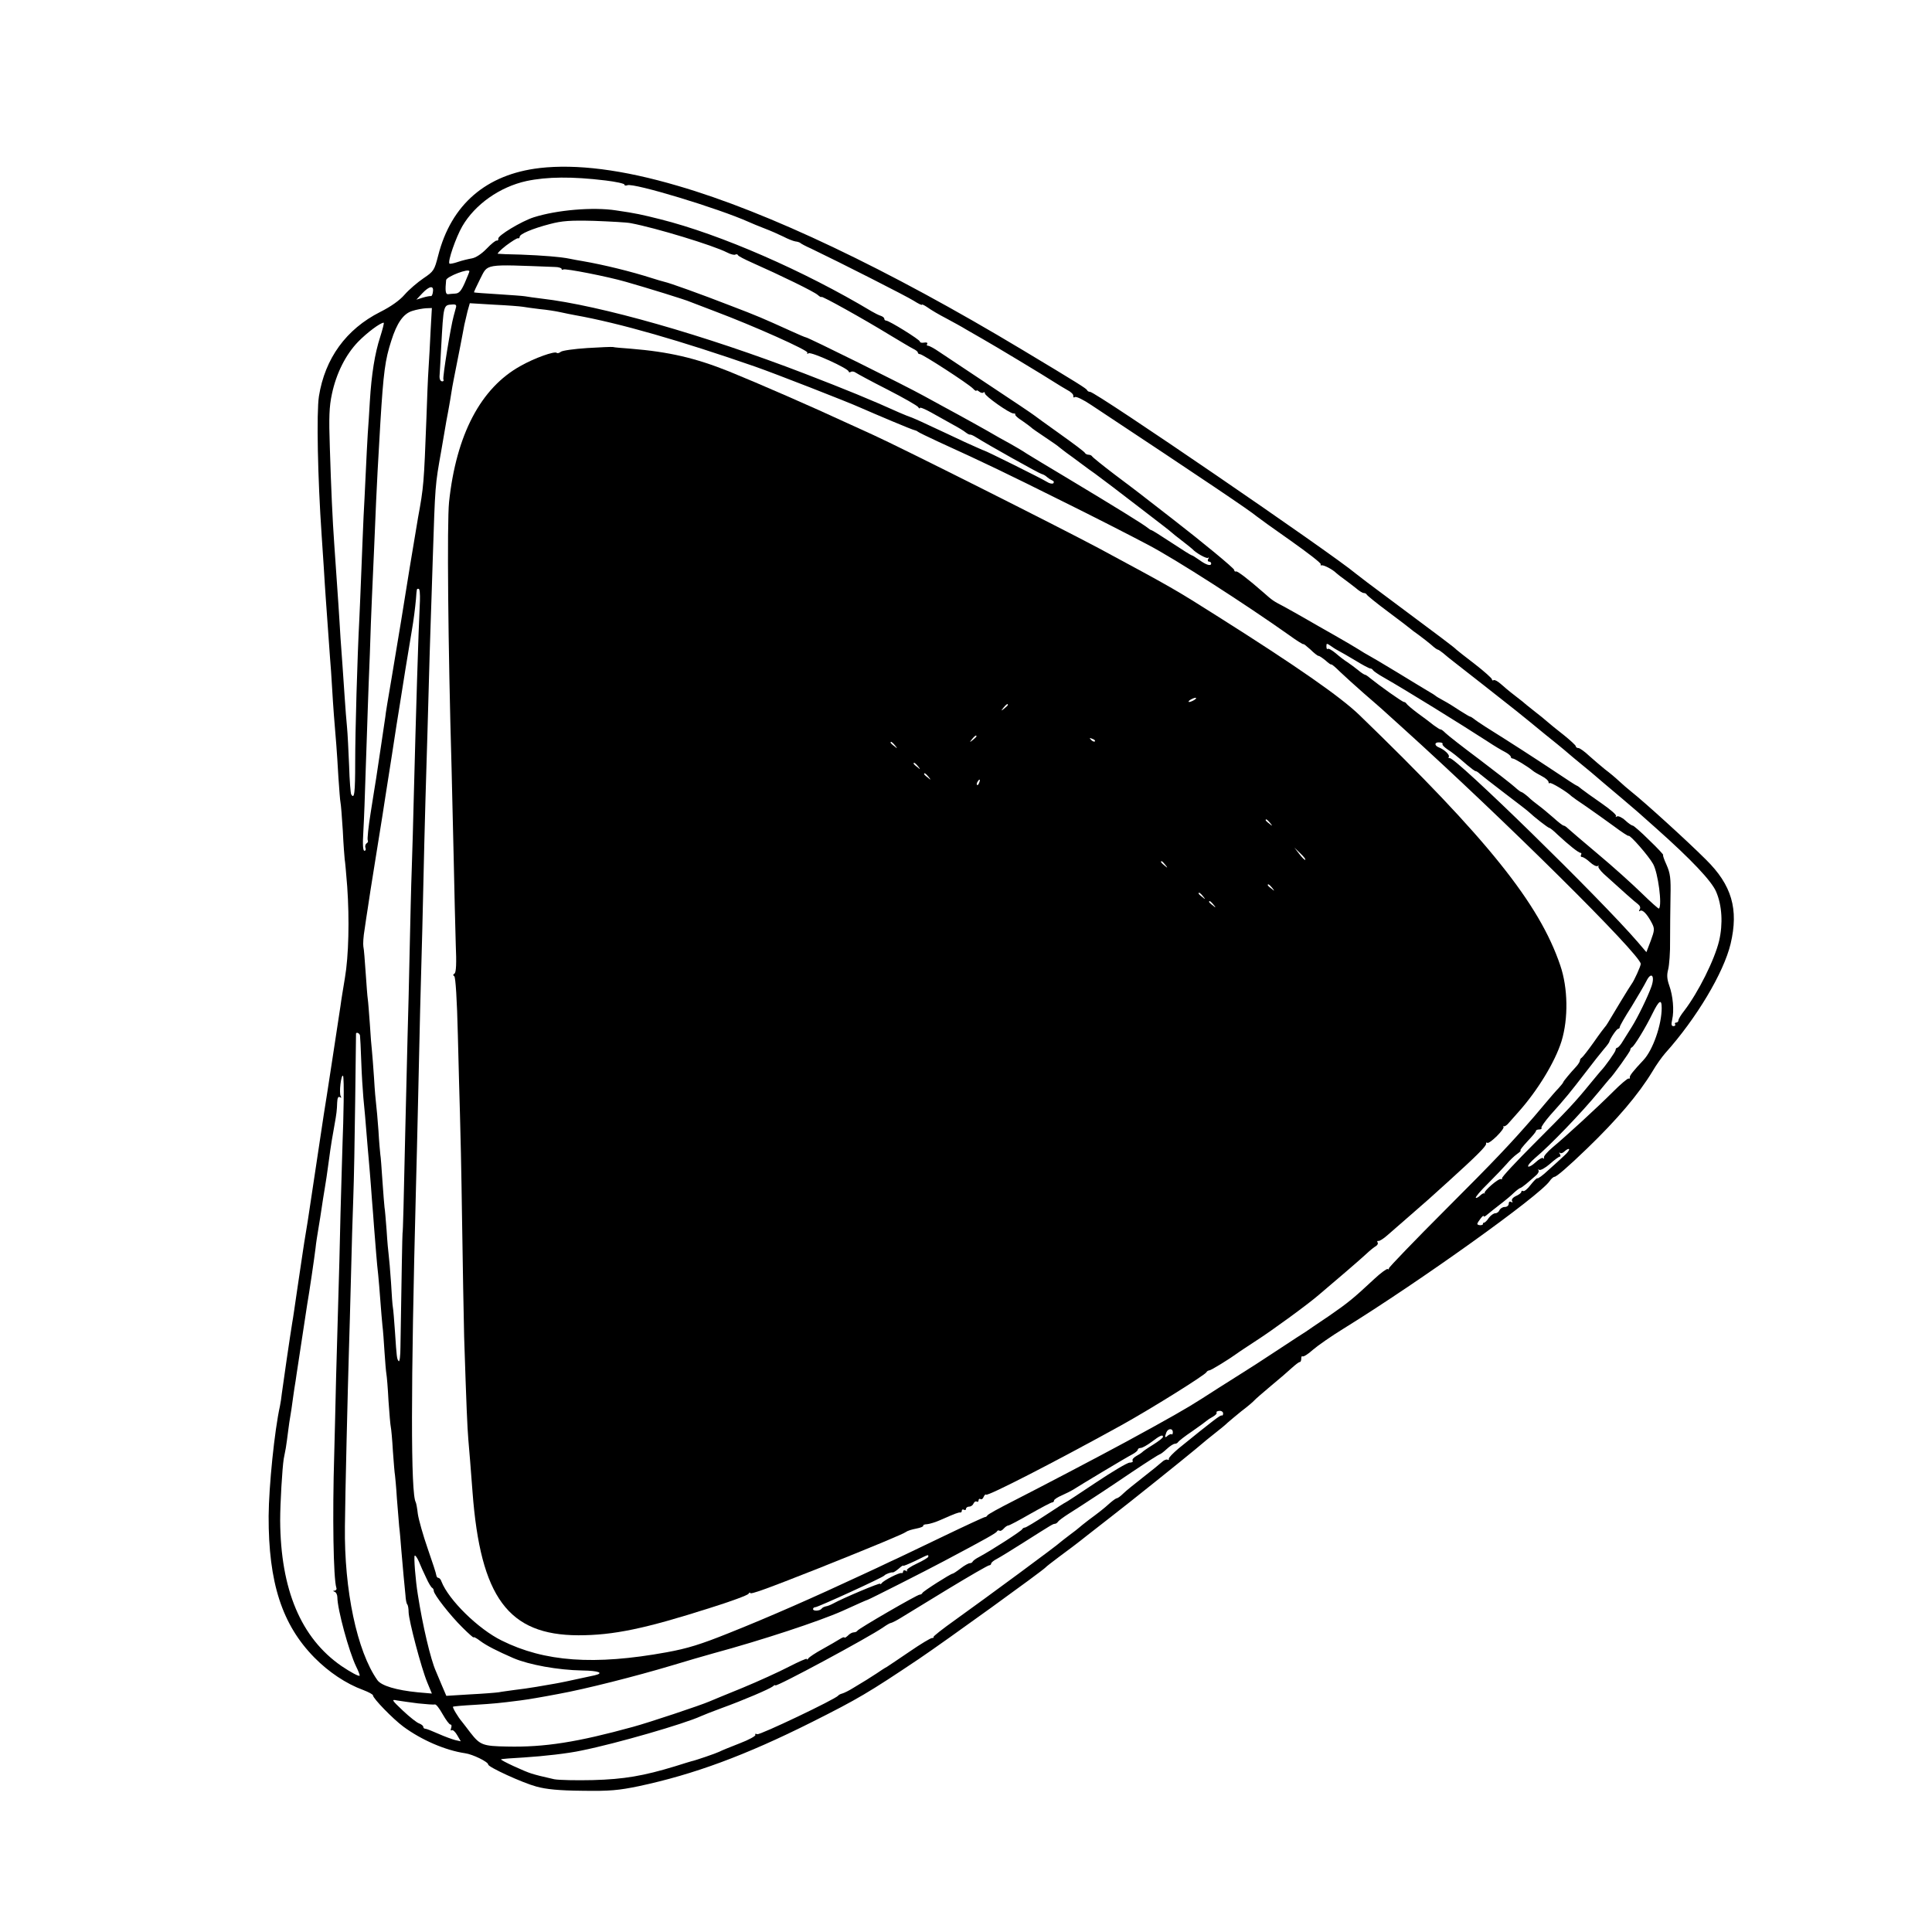
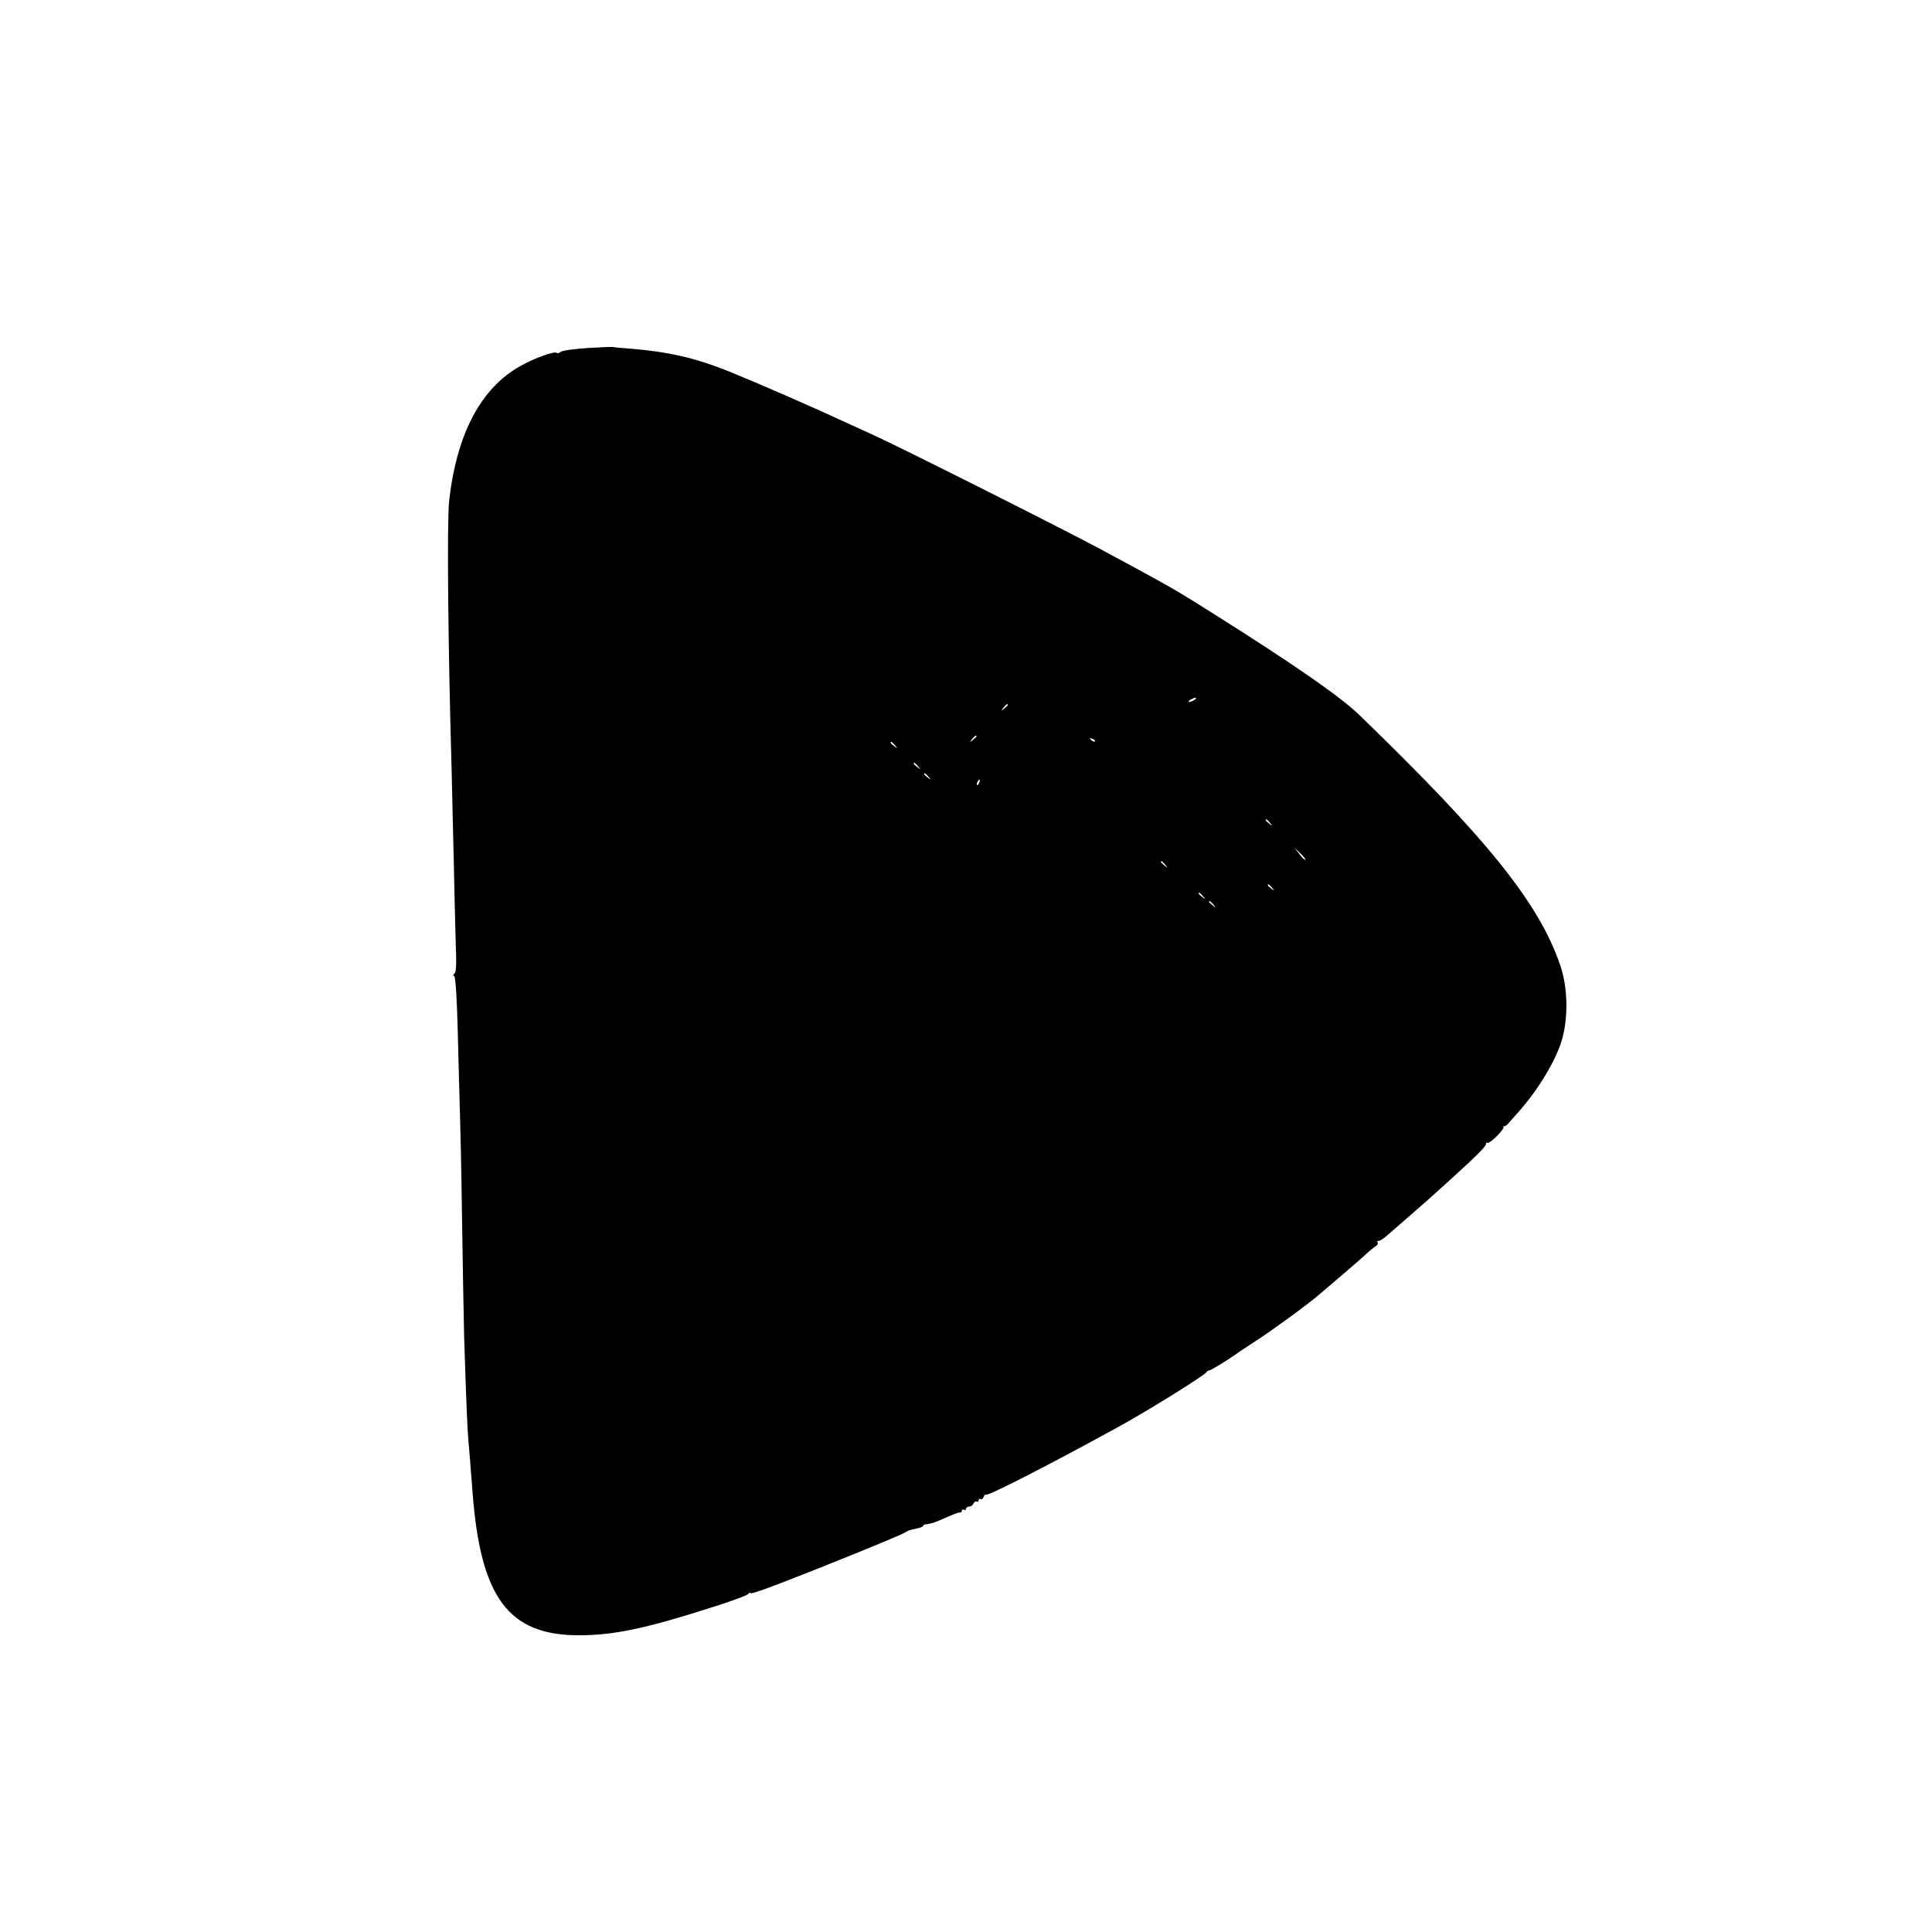
<svg xmlns="http://www.w3.org/2000/svg" version="1.0" width="922pt" height="922pt" viewBox="0 0 922 922" preserveAspectRatio="xMidYMid meet">
  <g transform="translate(0,922) scale(0.1,-0.1)" fill="#000000" stroke="none">
-     <path d="M2575 8418 c-255 -30 -422 -174 -484 -418 -18 -70 -21 -75 -70 -108 -28 -19 -69 -54 -90 -78 -24 -28 -67 -58 -117 -83 -162 -82 -263 -221 -292 -402 -12 -78 -6 -389 13 -664 2 -27 6 -95 10 -150 3 -55 8 -125 10 -155 2 -30 7 -93 10 -140 3 -47 8 -110 10 -140 3 -30 7 -95 10 -145 5 -87 11 -164 20 -270 2 -27 7 -97 10 -155 4 -58 8 -112 10 -120 2 -8 7 -69 11 -135 3 -66 8 -127 9 -136 2 -9 7 -67 12 -130 11 -156 7 -331 -11 -436 -8 -49 -18 -108 -21 -133 -7 -46 -72 -475 -80 -520 -3 -20 -33 -219 -70 -465 -3 -22 -10 -65 -15 -95 -5 -30 -12 -73 -15 -95 -3 -22 -15 -101 -26 -175 -11 -74 -21 -146 -24 -160 -9 -54 -46 -307 -50 -340 -2 -19 -6 -46 -9 -60 -26 -117 -53 -383 -54 -525 -1 -318 64 -518 218 -675 68 -69 151 -125 233 -155 26 -10 47 -21 47 -26 0 -14 95 -112 145 -149 87 -64 200 -113 295 -127 36 -5 110 -41 110 -54 0 -12 163 -87 230 -105 47 -13 108 -19 220 -20 131 -2 172 2 269 22 262 56 507 146 826 306 219 110 270 140 510 301 129 87 591 421 605 437 3 4 32 26 65 51 33 24 94 70 135 103 41 32 90 70 109 85 87 67 350 278 405 324 34 29 79 66 100 82 22 17 46 37 55 46 9 8 39 33 66 55 28 21 55 44 60 50 6 7 42 38 80 70 39 32 84 71 100 86 17 15 33 28 38 28 4 0 7 7 7 17 0 9 3 13 6 10 4 -3 26 10 49 31 23 20 89 66 146 101 367 227 934 633 984 704 8 12 19 21 23 21 8 -2 67 49 157 136 143 138 245 258 311 367 18 31 46 70 61 87 149 166 279 384 312 522 39 165 6 280 -118 402 -91 91 -294 275 -356 324 -15 12 -42 35 -59 51 -17 16 -47 41 -66 55 -19 15 -52 44 -75 64 -22 21 -46 38 -52 38 -7 0 -13 4 -13 9 0 4 -26 28 -57 53 -32 25 -68 54 -79 64 -12 11 -36 30 -54 44 -18 14 -38 30 -44 35 -6 6 -31 26 -56 45 -25 19 -56 45 -69 57 -14 12 -28 20 -33 17 -4 -3 -8 -1 -8 4 0 5 -37 38 -82 73 -46 35 -85 66 -88 69 -5 7 -86 68 -320 242 -80 59 -151 113 -159 120 -118 99 -1242 868 -1269 868 -6 0 -12 3 -14 8 -4 8 -40 31 -310 193 -641 385 -1213 657 -1643 782 -265 78 -484 105 -660 85z m313 -59 c50 -6 92 -15 92 -20 0 -5 6 -6 14 -3 31 12 434 -110 581 -176 11 -5 44 -19 73 -30 29 -11 70 -29 90 -39 21 -11 46 -21 57 -23 11 -1 22 -5 25 -8 3 -3 25 -15 50 -26 142 -68 455 -227 490 -249 22 -14 40 -23 40 -19 0 3 12 -3 28 -14 15 -11 54 -34 87 -51 33 -18 76 -41 95 -53 19 -11 55 -32 80 -46 50 -28 304 -181 345 -208 15 -10 41 -25 58 -35 18 -9 31 -22 29 -29 -1 -6 2 -9 8 -5 6 4 41 -13 78 -38 544 -360 760 -506 789 -531 7 -6 79 -58 162 -116 82 -58 147 -108 144 -113 -2 -4 -1 -6 4 -5 9 3 52 -19 69 -36 7 -6 24 -20 40 -31 15 -11 40 -30 55 -42 15 -13 31 -23 37 -23 6 0 12 -3 14 -7 2 -5 48 -42 103 -83 55 -41 102 -77 105 -80 3 -3 21 -17 40 -30 19 -14 46 -35 60 -47 14 -13 28 -23 31 -23 3 0 15 -8 26 -17 11 -10 35 -29 53 -43 29 -22 241 -189 265 -208 6 -4 49 -39 96 -77 47 -39 105 -86 129 -105 24 -19 48 -40 54 -45 6 -6 36 -30 66 -55 30 -25 60 -49 66 -55 6 -5 22 -19 35 -30 37 -31 153 -129 165 -140 6 -5 46 -41 90 -80 164 -146 263 -250 284 -301 28 -65 33 -153 14 -234 -22 -91 -99 -245 -166 -333 -16 -20 -28 -40 -28 -46 0 -6 -5 -11 -11 -11 -5 0 -8 -4 -5 -8 3 -5 -1 -9 -8 -9 -10 0 -11 9 -6 31 10 43 4 113 -14 163 -11 31 -12 51 -5 77 5 20 10 82 9 138 0 57 1 150 2 208 2 89 -1 112 -19 153 -12 26 -19 47 -16 47 3 0 -26 32 -66 70 -39 39 -75 70 -79 70 -5 0 -21 11 -36 25 -15 14 -33 22 -39 19 -7 -4 -9 -4 -5 1 5 5 -27 32 -70 62 -42 29 -85 60 -95 68 -9 8 -19 15 -21 15 -3 0 -53 33 -113 73 -98 65 -197 129 -323 208 -25 16 -50 33 -57 39 -7 5 -14 10 -17 10 -3 0 -24 13 -48 28 -24 16 -59 38 -78 48 -19 10 -37 21 -40 24 -3 3 -16 11 -30 19 -14 8 -81 49 -150 91 -69 42 -132 79 -140 83 -8 4 -28 16 -45 27 -16 10 -68 41 -114 67 -47 26 -110 63 -140 80 -31 18 -78 44 -105 59 -50 26 -53 28 -97 67 -72 63 -123 102 -130 100 -5 -2 -9 1 -9 7 0 8 -157 137 -290 240 -68 53 -156 121 -165 128 -6 5 -58 44 -115 87 -58 44 -106 83 -108 87 -2 4 -10 8 -17 8 -7 0 -15 4 -17 8 -1 5 -55 45 -118 90 -63 45 -120 86 -126 91 -6 5 -101 69 -210 141 -110 73 -218 145 -242 161 -23 16 -47 29 -53 29 -6 0 -8 4 -4 9 3 6 -4 8 -15 6 -11 -2 -20 0 -20 5 0 9 -147 100 -161 100 -5 0 -9 4 -9 9 0 5 -8 11 -17 14 -10 3 -29 13 -43 21 -322 193 -722 368 -1010 440 -88 22 -114 28 -210 42 -110 17 -283 2 -393 -33 -59 -19 -173 -88 -169 -102 1 -6 -2 -10 -7 -9 -5 2 -27 -16 -49 -39 -24 -25 -52 -43 -70 -46 -17 -3 -47 -10 -67 -17 -20 -7 -38 -10 -40 -8 -10 9 31 126 61 178 61 105 179 188 306 216 99 21 219 22 376 3z m122 -204 c118 -22 394 -106 460 -140 17 -9 35 -13 39 -10 5 3 11 2 13 -3 1 -4 32 -20 68 -36 133 -59 296 -138 313 -154 9 -8 17 -12 17 -9 0 7 201 -105 325 -181 50 -30 100 -60 112 -66 13 -6 23 -14 23 -18 0 -5 5 -8 10 -8 13 0 229 -140 253 -164 9 -10 17 -14 17 -10 0 3 6 1 13 -5 8 -6 17 -8 20 -4 4 3 7 2 7 -4 0 -13 118 -96 136 -96 8 0 12 -3 9 -5 -3 -3 12 -17 33 -30 20 -14 39 -28 42 -31 3 -4 32 -24 65 -46 33 -22 65 -44 71 -50 7 -5 22 -18 35 -27 13 -9 44 -32 68 -50 24 -18 54 -40 66 -48 21 -15 124 -93 230 -175 28 -22 69 -53 91 -70 21 -16 41 -32 44 -35 3 -3 25 -21 50 -40 25 -19 47 -37 50 -40 17 -19 69 -48 75 -42 5 4 5 1 1 -5 -4 -7 -2 -13 3 -13 6 0 11 -4 11 -9 0 -14 -23 -8 -57 17 -17 12 -33 22 -36 22 -3 0 -46 27 -96 60 -50 33 -93 60 -96 60 -3 0 -11 5 -18 11 -19 16 -150 97 -393 243 -82 49 -165 99 -184 111 -19 13 -55 34 -80 48 -25 13 -74 41 -110 62 -36 20 -96 54 -135 75 -38 21 -113 61 -165 90 -94 52 -554 280 -564 280 -3 0 -36 14 -73 31 -135 61 -155 70 -286 120 -144 56 -292 109 -316 114 -9 2 -36 10 -61 18 -97 31 -226 63 -330 81 -19 3 -46 8 -60 11 -42 9 -130 16 -235 20 -55 1 -104 3 -109 4 -5 0 12 18 39 39 27 20 52 36 57 35 4 -2 8 1 8 7 0 13 60 39 145 61 57 15 96 18 210 15 77 -3 156 -7 175 -11z m-363 -209 c18 0 33 -5 33 -9 0 -5 4 -6 8 -3 9 6 213 -34 299 -59 95 -27 287 -86 308 -96 11 -4 63 -24 115 -44 189 -71 450 -188 443 -198 -3 -6 -1 -7 6 -3 13 8 191 -73 191 -87 0 -4 5 -5 10 -2 6 4 16 2 23 -3 7 -5 75 -42 152 -81 76 -39 143 -77 147 -84 4 -7 8 -8 8 -4 0 5 24 -5 53 -21 28 -16 75 -42 102 -57 28 -15 56 -32 64 -39 8 -6 17 -11 20 -10 3 1 15 -4 26 -11 60 -38 305 -175 316 -177 8 -2 19 -8 26 -15 7 -6 18 -13 25 -16 7 -2 9 -8 5 -13 -4 -4 -18 -2 -30 6 -23 15 -295 150 -301 150 -2 0 -44 19 -93 41 -48 23 -126 59 -171 80 -46 22 -86 39 -88 39 -2 0 -26 10 -52 21 -135 61 -255 110 -452 186 -478 184 -977 326 -1255 358 -33 4 -69 9 -79 11 -11 2 -69 6 -130 10 -61 4 -112 7 -114 9 -1 1 12 29 29 63 39 75 13 71 356 58z m-407 -21 c0 -3 -10 -27 -22 -55 -17 -38 -27 -50 -45 -51 -13 -1 -29 -2 -35 -3 -12 -1 -14 18 -9 67 1 17 111 59 111 42z m-174 -97 c-1 -13 -6 -22 -9 -21 -4 1 -21 -2 -38 -7 l-32 -10 28 30 c34 36 56 39 51 8z m109 -79 c-3 -10 -7 -27 -10 -37 -14 -49 -54 -296 -49 -303 3 -5 0 -9 -5 -9 -10 0 -15 12 -13 31 0 3 4 59 7 125 12 214 10 208 55 211 16 1 20 -3 15 -18z m320 7 c11 -2 47 -7 80 -11 33 -3 78 -10 100 -15 22 -5 53 -11 69 -14 213 -38 504 -122 861 -246 89 -31 443 -169 500 -195 73 -32 250 -107 260 -108 5 -1 12 -4 15 -7 3 -3 48 -25 100 -49 222 -101 329 -153 580 -278 146 -72 334 -168 417 -212 134 -70 469 -286 675 -432 37 -27 68 -46 68 -43 0 3 15 -9 33 -25 17 -17 35 -31 39 -31 5 0 19 -10 34 -22 14 -13 26 -21 27 -19 1 3 20 -13 42 -35 22 -21 74 -68 115 -104 41 -36 80 -69 86 -75 6 -5 48 -44 94 -85 487 -440 1140 -1087 1140 -1130 0 -11 -32 -81 -43 -95 -4 -5 -28 -44 -53 -85 -68 -114 -69 -115 -74 -120 -3 -3 -28 -36 -55 -75 -27 -38 -53 -71 -57 -73 -4 -2 -8 -8 -8 -13 0 -5 -8 -18 -17 -28 -29 -31 -63 -72 -63 -76 0 -2 -10 -15 -22 -28 -13 -13 -41 -46 -63 -72 -22 -26 -47 -56 -55 -65 -115 -132 -185 -206 -419 -440 -151 -151 -274 -279 -273 -283 1 -5 -1 -6 -6 -3 -4 2 -33 -19 -63 -47 -102 -95 -124 -113 -218 -178 -52 -35 -101 -68 -109 -74 -9 -5 -68 -44 -132 -86 -63 -42 -153 -100 -200 -129 -47 -29 -121 -77 -165 -105 -70 -45 -156 -94 -360 -205 -133 -72 -398 -211 -545 -286 -63 -32 -116 -61 -118 -66 -2 -4 -7 -8 -12 -8 -4 0 -97 -43 -207 -96 -109 -52 -220 -106 -248 -118 -27 -13 -86 -41 -130 -61 -229 -107 -447 -203 -638 -279 -132 -53 -196 -73 -295 -91 -346 -63 -583 -46 -788 56 -112 55 -253 194 -287 281 -3 10 -10 18 -15 18 -5 0 -9 6 -10 13 0 6 -19 64 -41 127 -22 63 -43 138 -47 165 -3 28 -8 53 -10 56 -24 40 -24 543 1 1499 2 80 7 264 10 410 3 146 8 344 10 440 7 241 14 521 20 800 3 129 8 291 10 360 2 69 7 224 10 345 3 121 8 272 10 335 2 63 7 201 10 305 12 367 11 356 41 525 8 47 19 110 24 140 6 30 12 65 14 76 2 12 7 39 10 60 6 39 11 62 42 219 8 44 18 91 20 105 3 14 10 42 15 64 l11 39 116 -7 c64 -3 126 -8 137 -10z m-440 -113 c-3 -60 -7 -142 -10 -183 -3 -41 -7 -147 -10 -235 -12 -314 -13 -328 -40 -475 -6 -36 -35 -210 -40 -240 -17 -108 -62 -385 -86 -525 -16 -93 -30 -177 -30 -185 -1 -8 -10 -69 -20 -135 -10 -66 -21 -138 -24 -160 -4 -22 -15 -95 -26 -163 -11 -68 -17 -127 -14 -132 3 -5 0 -12 -6 -15 -5 -4 -8 -13 -5 -21 3 -8 1 -14 -5 -14 -7 0 -9 30 -5 93 3 50 8 180 11 287 4 107 8 240 10 295 2 55 6 174 10 265 3 91 7 212 10 270 7 145 14 324 20 460 5 107 7 148 20 370 15 246 23 303 52 393 27 86 58 130 100 143 21 7 51 12 66 13 l28 1 -6 -107z m-241 -32 c-25 -77 -41 -175 -49 -306 -3 -49 -7 -119 -10 -155 -2 -36 -7 -123 -10 -195 -3 -71 -8 -161 -10 -200 -2 -38 -6 -149 -10 -245 -4 -96 -8 -204 -10 -240 -10 -188 -20 -544 -20 -687 0 -149 -4 -179 -19 -154 -3 5 -8 67 -10 137 -3 71 -7 154 -10 184 -3 30 -8 93 -11 140 -8 120 -14 204 -20 285 -2 39 -7 111 -10 160 -7 104 -13 191 -20 290 -8 110 -15 265 -21 460 -5 143 -3 195 10 255 21 99 66 188 125 249 43 44 106 91 122 91 3 0 -5 -31 -17 -69z m190 -1258 c-8 -163 -19 -540 -29 -923 -3 -118 -7 -278 -10 -355 -3 -77 -7 -252 -10 -390 -3 -137 -7 -322 -10 -410 -2 -88 -7 -293 -11 -455 -7 -322 -11 -485 -13 -485 -1 0 -5 -220 -10 -544 0 -41 -4 -71 -8 -67 -9 9 -10 17 -18 139 -4 56 -8 108 -10 117 -2 9 -6 63 -9 120 -4 58 -9 116 -11 130 -2 14 -7 67 -10 118 -4 51 -8 101 -10 110 -1 9 -6 66 -10 127 -4 60 -8 116 -10 125 -1 8 -6 60 -9 115 -4 55 -9 111 -11 125 -2 14 -7 70 -10 125 -4 55 -8 114 -10 130 -2 17 -7 74 -10 128 -4 54 -8 108 -10 120 -2 12 -6 68 -10 125 -4 57 -8 113 -11 125 -2 12 0 48 6 82 5 33 11 78 15 100 3 22 19 126 36 230 17 105 32 200 34 212 6 41 15 96 45 288 16 105 32 208 36 230 6 41 51 320 59 364 9 52 16 108 20 151 4 54 3 50 13 50 5 0 7 -26 6 -57z m4386 -240 c8 -4 43 -24 78 -45 34 -21 66 -38 71 -38 5 0 11 -4 13 -8 2 -4 26 -21 53 -36 102 -58 367 -222 495 -305 30 -20 67 -42 83 -50 15 -8 27 -18 27 -23 0 -4 4 -8 10 -8 8 0 71 -38 96 -59 6 -5 25 -16 42 -25 18 -9 32 -22 32 -28 0 -6 3 -8 6 -5 5 5 83 -42 104 -63 3 -3 34 -25 70 -49 36 -25 95 -67 132 -94 36 -27 68 -48 70 -46 6 7 96 -96 117 -134 24 -43 44 -197 28 -213 -2 -2 -39 31 -83 74 -43 42 -137 127 -209 187 -71 60 -136 115 -143 122 -7 7 -16 13 -20 13 -4 0 -26 17 -49 38 -23 20 -54 46 -69 57 -15 11 -39 30 -52 43 -14 12 -28 22 -31 22 -3 0 -17 10 -31 23 -14 13 -90 72 -169 132 -79 59 -152 116 -163 127 -10 10 -20 18 -24 17 -3 0 -17 9 -32 20 -15 12 -49 38 -77 58 -27 20 -51 41 -53 45 -2 4 -8 8 -12 8 -8 0 -116 77 -163 115 -9 8 -20 15 -23 15 -3 0 -19 10 -34 23 -15 12 -38 29 -50 37 -13 8 -38 27 -55 42 -18 15 -35 25 -39 21 -3 -3 -6 2 -6 12 0 16 1 16 23 1 12 -9 29 -19 37 -23z m494 -444 c-2 -4 8 -14 22 -24 26 -17 44 -31 97 -77 18 -15 35 -28 39 -28 4 0 13 -6 20 -13 7 -6 60 -48 118 -92 58 -44 110 -84 116 -90 24 -23 93 -77 98 -76 3 0 21 -14 39 -32 54 -50 100 -87 110 -87 4 0 5 -4 2 -10 -3 -5 -1 -10 5 -10 6 0 23 -11 37 -24 15 -14 31 -22 37 -19 6 3 8 3 4 -1 -3 -4 8 -20 25 -36 89 -81 150 -135 164 -145 10 -8 13 -17 8 -25 -5 -8 -4 -11 2 -7 12 8 34 -16 56 -58 14 -27 13 -35 -5 -84 l-21 -55 -41 48 c-180 209 -872 885 -898 878 -5 -1 -7 1 -4 6 6 9 -21 35 -47 45 -23 9 -22 26 2 24 11 0 18 -4 15 -8z m997 -1157 c-17 -48 -65 -147 -94 -193 -12 -19 -31 -50 -42 -67 -10 -18 -23 -32 -27 -32 -4 0 -8 -5 -8 -11 0 -8 -51 -80 -70 -99 -3 -3 -25 -30 -50 -60 -75 -92 -109 -128 -270 -289 -85 -85 -154 -159 -152 -164 1 -5 -1 -6 -5 -4 -10 6 -84 -58 -78 -67 3 -3 2 -4 -1 -1 -4 2 -13 -3 -21 -11 -9 -8 -18 -13 -20 -10 -3 3 23 34 58 68 35 35 75 77 89 93 14 17 36 38 50 48 13 9 21 17 16 17 -4 0 11 19 33 43 22 23 41 45 41 50 0 4 7 7 16 7 8 0 13 3 10 8 -2 4 17 31 42 60 73 81 97 111 167 202 36 47 76 98 89 113 14 16 25 31 26 35 4 16 35 62 42 62 4 0 8 4 8 9 0 5 25 49 56 97 30 49 62 104 71 122 23 47 42 26 24 -26z m49 -102 c0 -81 -42 -201 -87 -249 -49 -52 -68 -76 -65 -83 1 -5 -2 -7 -6 -5 -5 1 -38 -27 -74 -63 -75 -75 -222 -210 -288 -265 -25 -21 -44 -43 -42 -49 2 -6 0 -8 -4 -3 -4 4 -20 -5 -36 -20 -15 -14 -31 -23 -35 -20 -4 4 11 22 32 40 73 61 222 216 305 317 25 30 47 57 50 60 16 14 100 132 100 139 0 5 3 11 8 13 11 5 66 95 98 161 31 63 44 72 44 27z m-6212 -132 c1 -7 4 -63 6 -124 2 -60 7 -138 10 -172 6 -57 9 -96 21 -242 3 -30 7 -82 10 -115 3 -33 7 -91 10 -130 3 -38 8 -97 10 -130 3 -33 7 -89 10 -125 3 -35 7 -83 10 -105 2 -22 7 -76 10 -120 3 -44 8 -98 10 -120 3 -22 7 -79 10 -127 3 -47 7 -94 9 -105 2 -10 7 -67 10 -128 4 -60 9 -117 11 -125 2 -8 7 -60 10 -115 4 -55 8 -106 10 -115 1 -8 6 -58 9 -110 4 -52 9 -113 11 -135 3 -22 7 -71 10 -110 3 -38 8 -95 11 -125 3 -30 7 -72 9 -93 1 -21 5 -41 9 -44 3 -4 6 -20 6 -37 1 -40 60 -265 89 -335 l22 -53 -68 6 c-101 10 -173 31 -192 58 -97 137 -159 429 -155 734 1 139 14 671 19 834 2 69 7 231 10 360 3 129 8 298 11 375 3 77 7 284 9 460 2 176 4 321 4 323 3 8 18 0 19 -10z m-78 -315 c-1 -65 -3 -149 -5 -188 -1 -38 -6 -194 -10 -345 -3 -151 -8 -327 -10 -390 -2 -63 -7 -239 -11 -390 -3 -151 -8 -318 -9 -370 -9 -295 -4 -592 10 -637 3 -7 -1 -13 -8 -14 -9 0 -9 -2 1 -6 6 -2 12 -14 12 -26 0 -56 55 -259 90 -331 11 -22 18 -41 16 -43 -4 -4 -43 17 -86 46 -194 134 -291 365 -293 695 0 82 10 250 17 294 2 9 6 33 10 52 3 19 8 55 11 80 3 25 8 59 11 75 3 17 7 44 9 60 2 17 7 48 10 70 4 22 8 51 10 65 12 81 47 310 51 335 9 50 35 227 40 270 2 22 9 65 14 95 5 30 12 73 15 95 3 22 10 65 15 95 5 30 12 75 15 100 4 25 8 61 11 80 5 35 8 52 20 120 10 55 12 73 13 108 1 22 5 31 13 26 7 -5 8 -3 4 5 -9 14 2 106 11 97 3 -3 4 -58 3 -123z m5824 -259 c-16 -15 -50 -46 -76 -69 -25 -24 -49 -41 -51 -38 -3 2 -17 -12 -32 -31 -15 -20 -31 -33 -36 -30 -5 3 -9 1 -9 -4 0 -5 -12 -14 -26 -20 -15 -7 -22 -17 -18 -24 4 -7 3 -8 -4 -4 -7 4 -12 1 -12 -8 0 -9 -8 -16 -19 -16 -10 0 -21 -7 -25 -15 -3 -8 -12 -15 -20 -15 -8 0 -22 -10 -31 -22 -8 -13 -19 -23 -23 -23 -4 0 -6 -3 -5 -6 1 -3 -5 -6 -13 -6 -7 0 -14 3 -14 6 1 9 30 46 30 38 0 -5 6 -3 13 3 13 11 42 34 82 65 14 11 37 30 50 43 13 12 27 22 29 22 3 0 16 9 28 19 13 11 33 28 45 39 13 10 19 23 15 27 -4 5 -2 5 4 2 6 -3 28 9 50 28 21 19 43 35 47 35 5 0 5 6 1 13 -4 6 -4 9 1 5 4 -4 14 0 22 8 9 8 18 13 21 10 3 -3 -8 -18 -24 -32z m-1627 -1229 c0 -8 -3 -12 -7 -10 -5 3 -40 -23 -205 -157 -27 -23 -49 -45 -47 -50 1 -5 -1 -7 -6 -4 -5 3 -18 -2 -28 -12 -10 -9 -50 -42 -89 -72 -38 -30 -81 -64 -94 -77 -13 -13 -27 -23 -31 -23 -4 0 -18 -10 -32 -22 -30 -27 -50 -43 -103 -82 -22 -17 -42 -33 -45 -36 -3 -3 -23 -19 -45 -35 -22 -17 -42 -32 -45 -35 -12 -13 -347 -260 -502 -371 -59 -42 -105 -78 -103 -81 3 -3 -1 -5 -7 -5 -7 0 -55 -29 -106 -64 -51 -35 -101 -68 -110 -74 -10 -5 -31 -19 -47 -30 -17 -11 -39 -25 -50 -32 -11 -7 -38 -23 -61 -37 -22 -14 -47 -26 -55 -28 -8 -2 -16 -6 -19 -10 -13 -17 -374 -189 -386 -184 -8 3 -13 2 -9 -3 3 -5 -31 -24 -76 -41 -44 -17 -88 -35 -97 -40 -14 -7 -112 -41 -132 -45 -3 -1 -38 -11 -78 -24 -151 -46 -244 -62 -392 -66 -80 -2 -163 0 -185 4 -63 14 -85 20 -108 27 -34 10 -150 64 -146 68 2 2 52 6 110 9 93 6 210 19 274 33 169 34 492 128 570 164 11 5 56 23 100 39 102 37 226 90 243 103 6 6 12 8 12 5 0 -11 446 229 515 277 17 12 33 21 37 21 3 0 24 10 45 23 21 13 123 75 226 138 104 63 192 114 198 114 5 0 9 4 9 8 0 5 12 15 28 23 15 8 72 43 127 78 139 88 139 88 149 89 5 0 12 5 15 10 3 5 26 22 51 38 25 16 52 33 61 39 51 33 129 84 241 160 70 47 130 85 133 85 3 0 18 11 33 25 15 14 32 25 39 25 6 0 13 4 15 8 2 4 32 28 68 52 36 25 67 48 70 51 3 3 15 11 28 18 12 7 20 15 18 19 -3 5 3 8 13 9 10 1 18 -5 18 -12z m-240 -90 c0 -8 -3 -13 -5 -10 -3 3 -11 0 -19 -6 -14 -13 -16 -9 -7 15 8 20 31 21 31 1z m-47 -22 c0 -5 -21 -21 -48 -38 -26 -16 -49 -32 -52 -36 -3 -3 -15 -11 -28 -18 -12 -7 -20 -16 -17 -22 4 -5 -3 -9 -14 -9 -11 0 -83 -43 -161 -95 -78 -52 -143 -95 -145 -95 -2 0 -44 -27 -94 -60 -50 -33 -95 -60 -100 -60 -5 0 -11 -4 -13 -8 -3 -8 -144 -99 -205 -132 -16 -8 -29 -18 -31 -22 -2 -5 -8 -8 -14 -8 -6 0 -26 -11 -44 -25 -18 -14 -35 -25 -38 -25 -9 0 -141 -84 -144 -92 -2 -5 -8 -8 -13 -8 -12 0 -293 -163 -297 -172 -2 -4 -10 -8 -17 -8 -8 0 -21 -7 -29 -16 -9 -8 -16 -12 -16 -9 0 4 -10 1 -22 -7 -13 -8 -50 -30 -83 -48 -33 -18 -63 -38 -67 -44 -4 -6 -8 -8 -8 -3 0 4 -38 -13 -85 -37 -46 -24 -147 -70 -222 -101 -76 -31 -147 -60 -158 -65 -41 -18 -290 -101 -364 -121 -265 -73 -422 -98 -601 -94 -116 2 -129 7 -175 66 -16 22 -35 45 -40 52 -19 22 -47 69 -43 72 2 2 48 6 103 9 95 6 116 8 218 21 38 5 98 15 182 31 127 23 368 84 545 137 63 19 151 45 195 57 229 62 505 153 615 202 77 35 115 52 120 53 8 2 275 137 365 185 198 105 250 134 253 142 2 4 7 6 12 3 4 -3 13 2 20 10 7 8 17 15 22 15 5 0 52 25 104 55 53 30 100 55 105 55 5 0 9 4 9 9 0 5 17 16 38 25 20 9 44 21 52 26 34 22 257 156 283 169 15 8 27 18 27 23 0 4 6 8 14 8 7 0 31 13 52 29 40 31 54 36 54 24z m-3516 -673 c11 -25 24 -46 29 -48 4 -2 7 -9 7 -14 0 -17 79 -118 137 -175 29 -29 53 -50 53 -47 0 4 15 -4 33 -18 30 -22 79 -47 157 -81 75 -32 213 -57 329 -59 78 -1 106 -12 59 -23 -133 -29 -162 -35 -191 -40 -17 -3 -57 -10 -87 -15 -30 -5 -77 -12 -105 -15 -27 -4 -61 -8 -75 -11 -14 -2 -76 -7 -137 -10 l-113 -7 -21 49 c-11 27 -24 58 -29 69 -25 56 -63 217 -86 365 -11 67 -20 181 -15 186 3 3 12 -10 20 -28 7 -18 23 -53 35 -78z m2396 101 c0 -4 -25 -19 -55 -33 -30 -14 -52 -29 -47 -33 4 -5 1 -5 -5 -1 -7 4 -13 2 -13 -3 0 -6 -4 -10 -8 -8 -10 3 -85 -35 -94 -48 -4 -5 -8 -7 -8 -3 0 6 -176 -68 -225 -95 -11 -6 -26 -12 -34 -13 -8 -2 -17 -6 -20 -11 -8 -11 -41 -13 -41 -2 0 5 5 9 11 9 12 0 321 141 329 151 6 7 33 17 41 15 4 0 16 8 28 18 12 11 21 17 21 14 0 -3 26 8 58 23 67 33 62 31 62 20z m-2435 -700 c39 -4 75 -7 80 -5 6 2 22 -19 37 -46 16 -28 32 -50 38 -50 5 0 6 -7 3 -17 -4 -9 -2 -14 3 -10 5 3 17 -8 26 -24 l17 -29 -27 6 c-15 4 -51 17 -80 30 -29 13 -57 24 -62 24 -6 0 -10 4 -10 9 0 5 -9 12 -19 16 -11 3 -46 31 -78 61 -55 52 -56 55 -28 49 17 -3 62 -9 100 -14z" />
    <path d="M2802 7559 c-62 -4 -119 -12 -126 -18 -7 -6 -16 -8 -19 -5 -9 10 -107 -25 -172 -62 -191 -105 -308 -329 -342 -650 -10 -100 -5 -682 12 -1269 2 -77 6 -268 10 -425 3 -157 8 -344 10 -417 4 -90 2 -134 -6 -139 -7 -4 -8 -9 -1 -13 6 -4 13 -111 17 -281 4 -151 8 -320 10 -375 2 -55 7 -280 10 -500 3 -220 8 -474 10 -565 11 -339 15 -427 20 -490 6 -70 10 -117 20 -250 38 -504 171 -683 505 -684 167 0 317 31 630 131 96 30 178 60 182 67 4 6 8 8 8 4 0 -9 77 19 325 117 268 107 407 165 420 175 6 5 27 11 47 15 21 4 36 10 34 14 -2 3 6 7 18 7 12 1 42 10 66 21 68 30 84 36 93 35 4 -1 7 3 7 9 0 5 5 7 10 4 6 -3 10 -1 10 4 0 6 7 11 15 11 9 0 18 7 21 15 4 8 10 12 15 9 5 -3 9 0 9 6 0 6 4 9 9 6 5 -3 12 1 15 10 4 9 9 14 12 11 8 -8 324 154 643 330 141 78 404 242 409 255 2 4 8 8 13 8 8 0 97 55 134 82 6 5 46 31 90 60 75 48 246 173 297 217 84 71 196 167 225 194 19 18 41 36 49 40 8 5 12 13 8 18 -3 5 -1 8 4 7 5 -2 25 11 43 27 19 17 68 59 109 95 90 78 78 68 180 160 137 124 185 172 182 182 -1 5 1 7 6 4 11 -6 85 67 77 77 -3 4 -2 5 1 2 4 -2 16 5 26 18 11 12 32 36 46 52 90 101 173 237 204 336 33 108 31 254 -6 362 -100 295 -347 603 -959 1195 -89 86 -300 233 -672 468 -207 131 -217 137 -570 327 -199 106 -945 481 -1077 541 -20 9 -76 35 -125 57 -159 74 -425 190 -563 246 -162 65 -288 94 -471 109 -41 3 -78 6 -84 8 -5 1 -61 -1 -123 -5z m2898 -1679 c-8 -5 -19 -10 -25 -10 -5 0 -3 5 5 10 8 5 20 10 25 10 6 0 3 -5 -5 -10z m-890 -24 c0 -2 -8 -10 -17 -17 -16 -13 -17 -12 -4 4 13 16 21 21 21 13z m-150 -150 c0 -2 -8 -10 -17 -17 -16 -13 -17 -12 -4 4 13 16 21 21 21 13z m565 -24 c-3 -3 -11 0 -18 7 -9 10 -8 11 6 5 10 -3 15 -9 12 -12z m-954 -19 c13 -16 12 -17 -3 -4 -10 7 -18 15 -18 17 0 8 8 3 21 -13z m110 -100 c13 -16 12 -17 -3 -4 -10 7 -18 15 -18 17 0 8 8 3 21 -13z m50 -50 c13 -16 12 -17 -3 -4 -10 7 -18 15 -18 17 0 8 8 3 21 -13z m242 -28 c-3 -9 -8 -14 -10 -11 -3 3 -2 9 2 15 9 16 15 13 8 -4z m1388 -192 c13 -16 12 -17 -3 -4 -10 7 -18 15 -18 17 0 8 8 3 21 -13z m168 -176 c-2 -3 -15 10 -28 27 l-24 31 28 -27 c16 -15 27 -29 24 -31z m-668 -24 c13 -16 12 -17 -3 -4 -17 13 -22 21 -14 21 2 0 10 -8 17 -17z m510 -110 c13 -16 12 -17 -3 -4 -10 7 -18 15 -18 17 0 8 8 3 21 -13z m-330 -40 c13 -16 12 -17 -3 -4 -10 7 -18 15 -18 17 0 8 8 3 21 -13z m50 -40 c13 -16 12 -17 -3 -4 -10 7 -18 15 -18 17 0 8 8 3 21 -13z" />
  </g>
</svg>